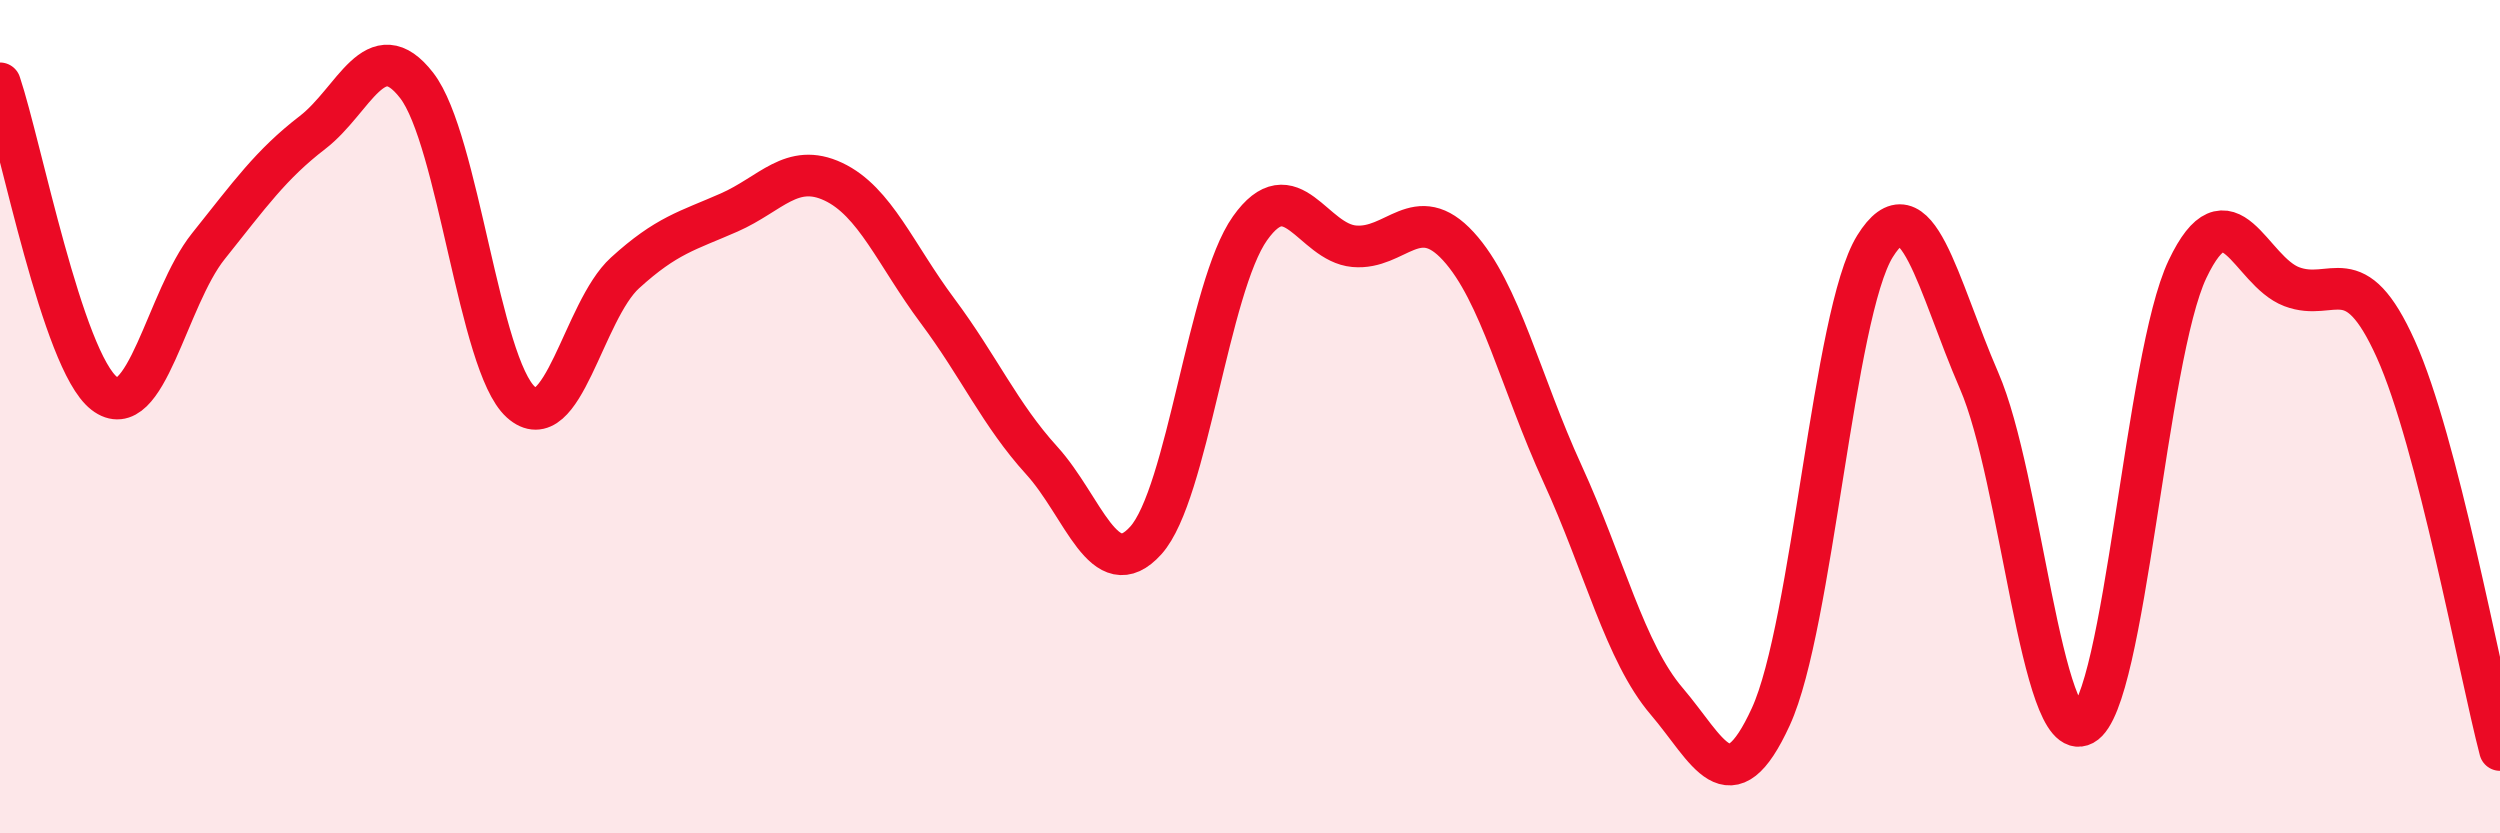
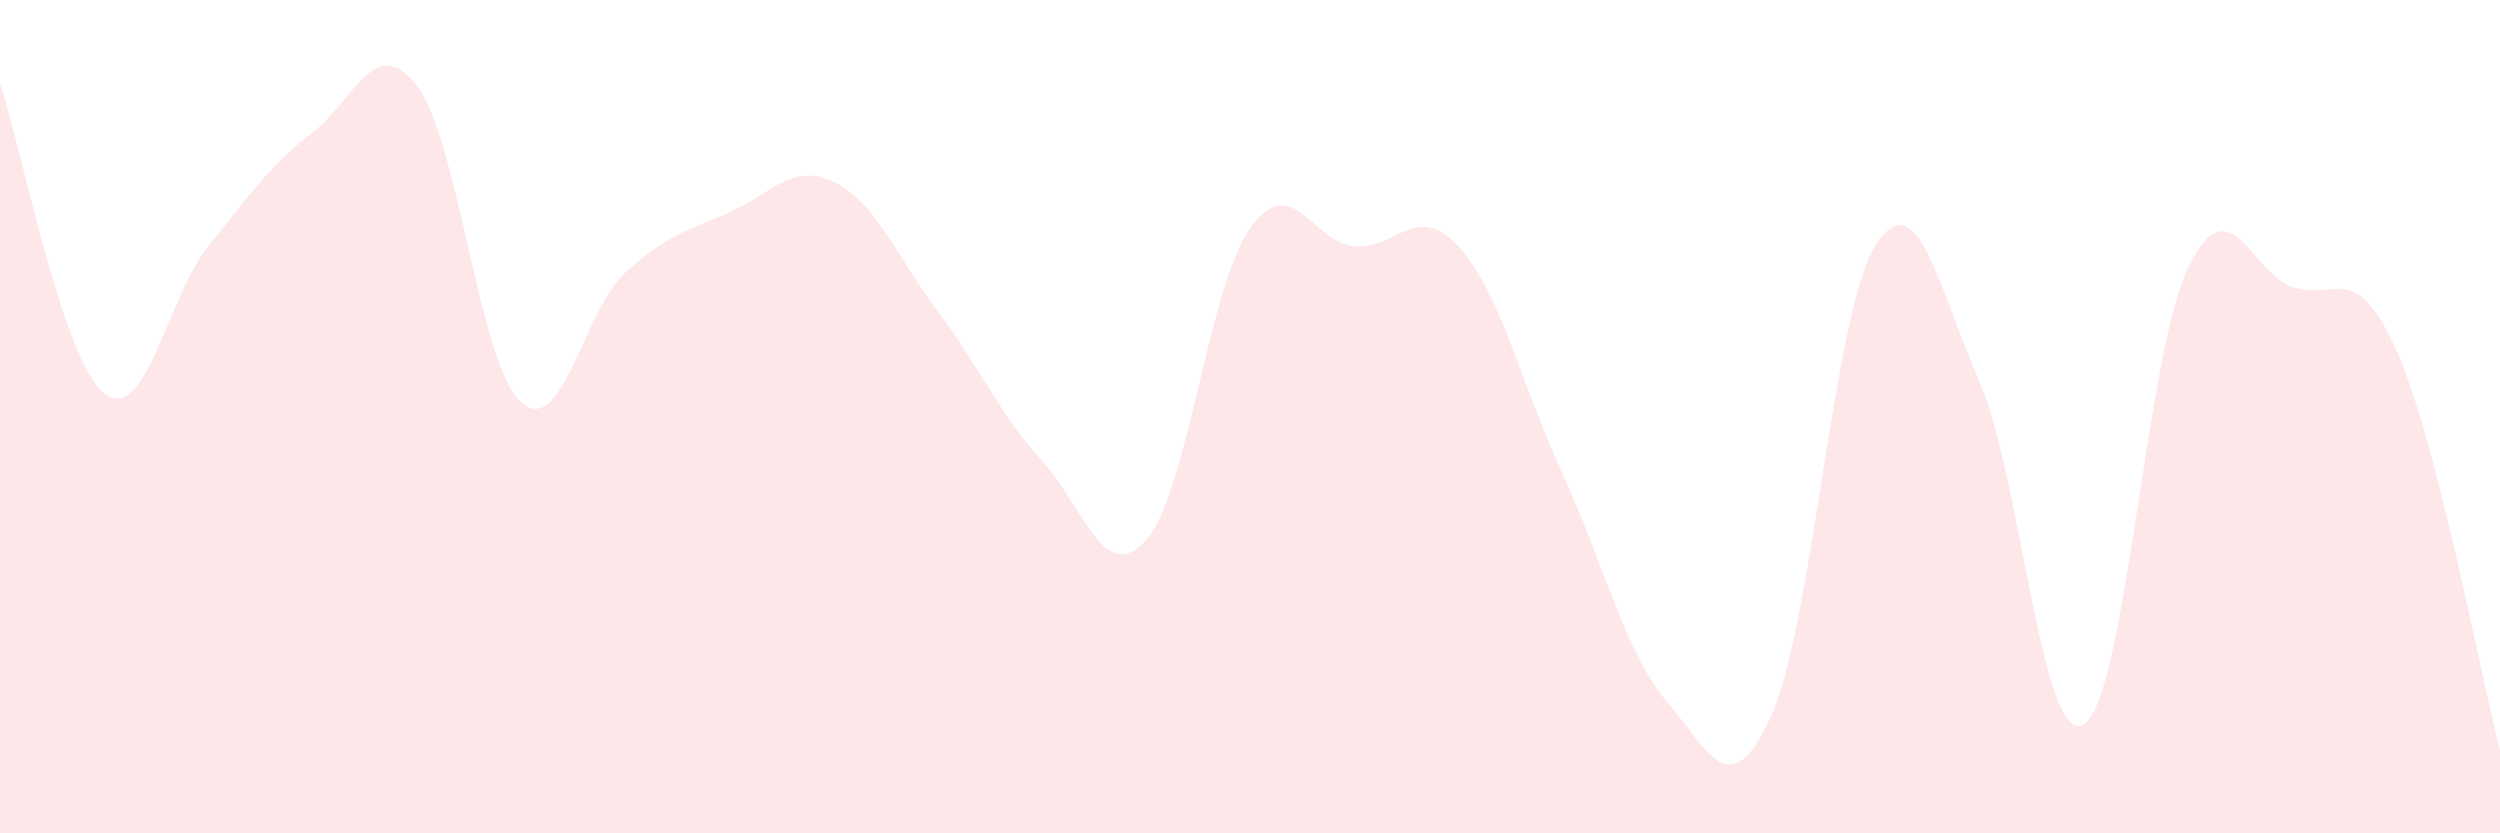
<svg xmlns="http://www.w3.org/2000/svg" width="60" height="20" viewBox="0 0 60 20">
  <path d="M 0,2 C 0.5,3.49 1.5,8.66 2.5,9.44 C 3.5,10.22 4,7.16 5,5.91 C 6,4.66 6.5,3.95 7.5,3.18 C 8.5,2.41 9,0.76 10,2.05 C 11,3.34 11.5,8.75 12.5,9.65 C 13.5,10.55 14,7.46 15,6.55 C 16,5.64 16.5,5.54 17.5,5.1 C 18.5,4.66 19,3.89 20,4.36 C 21,4.83 21.5,6.12 22.5,7.46 C 23.5,8.8 24,9.95 25,11.05 C 26,12.15 26.5,14.08 27.5,12.97 C 28.5,11.86 29,6.89 30,5.48 C 31,4.07 31.5,5.82 32.5,5.91 C 33.5,6 34,4.82 35,5.91 C 36,7 36.5,9.19 37.5,11.37 C 38.5,13.55 39,15.66 40,16.83 C 41,18 41.5,19.38 42.5,17.2 C 43.5,15.02 44,7.52 45,5.91 C 46,4.3 46.5,6.84 47.5,9.14 C 48.5,11.44 49,17.93 50,17.39 C 51,16.85 51.5,8.56 52.5,6.46 C 53.5,4.36 54,6.5 55,6.88 C 56,7.26 56.5,6.16 57.5,8.38 C 58.5,10.6 59.5,16.08 60,18L60 20L0 20Z" fill="#EB0A25" opacity="0.1" stroke-linecap="round" stroke-linejoin="round" />
-   <path d="M 0,2 C 0.5,3.49 1.5,8.66 2.5,9.44 C 3.5,10.22 4,7.16 5,5.91 C 6,4.66 6.5,3.95 7.5,3.18 C 8.5,2.41 9,0.76 10,2.05 C 11,3.34 11.5,8.75 12.5,9.65 C 13.5,10.55 14,7.46 15,6.55 C 16,5.64 16.5,5.54 17.5,5.1 C 18.5,4.66 19,3.89 20,4.36 C 21,4.83 21.5,6.12 22.5,7.46 C 23.5,8.8 24,9.95 25,11.05 C 26,12.15 26.5,14.08 27.5,12.97 C 28.5,11.86 29,6.89 30,5.48 C 31,4.07 31.5,5.82 32.5,5.91 C 33.5,6 34,4.82 35,5.91 C 36,7 36.5,9.19 37.5,11.37 C 38.5,13.55 39,15.66 40,16.83 C 41,18 41.5,19.38 42.5,17.2 C 43.5,15.02 44,7.52 45,5.91 C 46,4.3 46.5,6.84 47.5,9.14 C 48.5,11.44 49,17.93 50,17.39 C 51,16.85 51.5,8.56 52.5,6.46 C 53.5,4.36 54,6.5 55,6.88 C 56,7.26 56.5,6.16 57.5,8.38 C 58.5,10.6 59.5,16.08 60,18" stroke="#EB0A25" stroke-width="1" fill="none" stroke-linecap="round" stroke-linejoin="round" />
</svg>